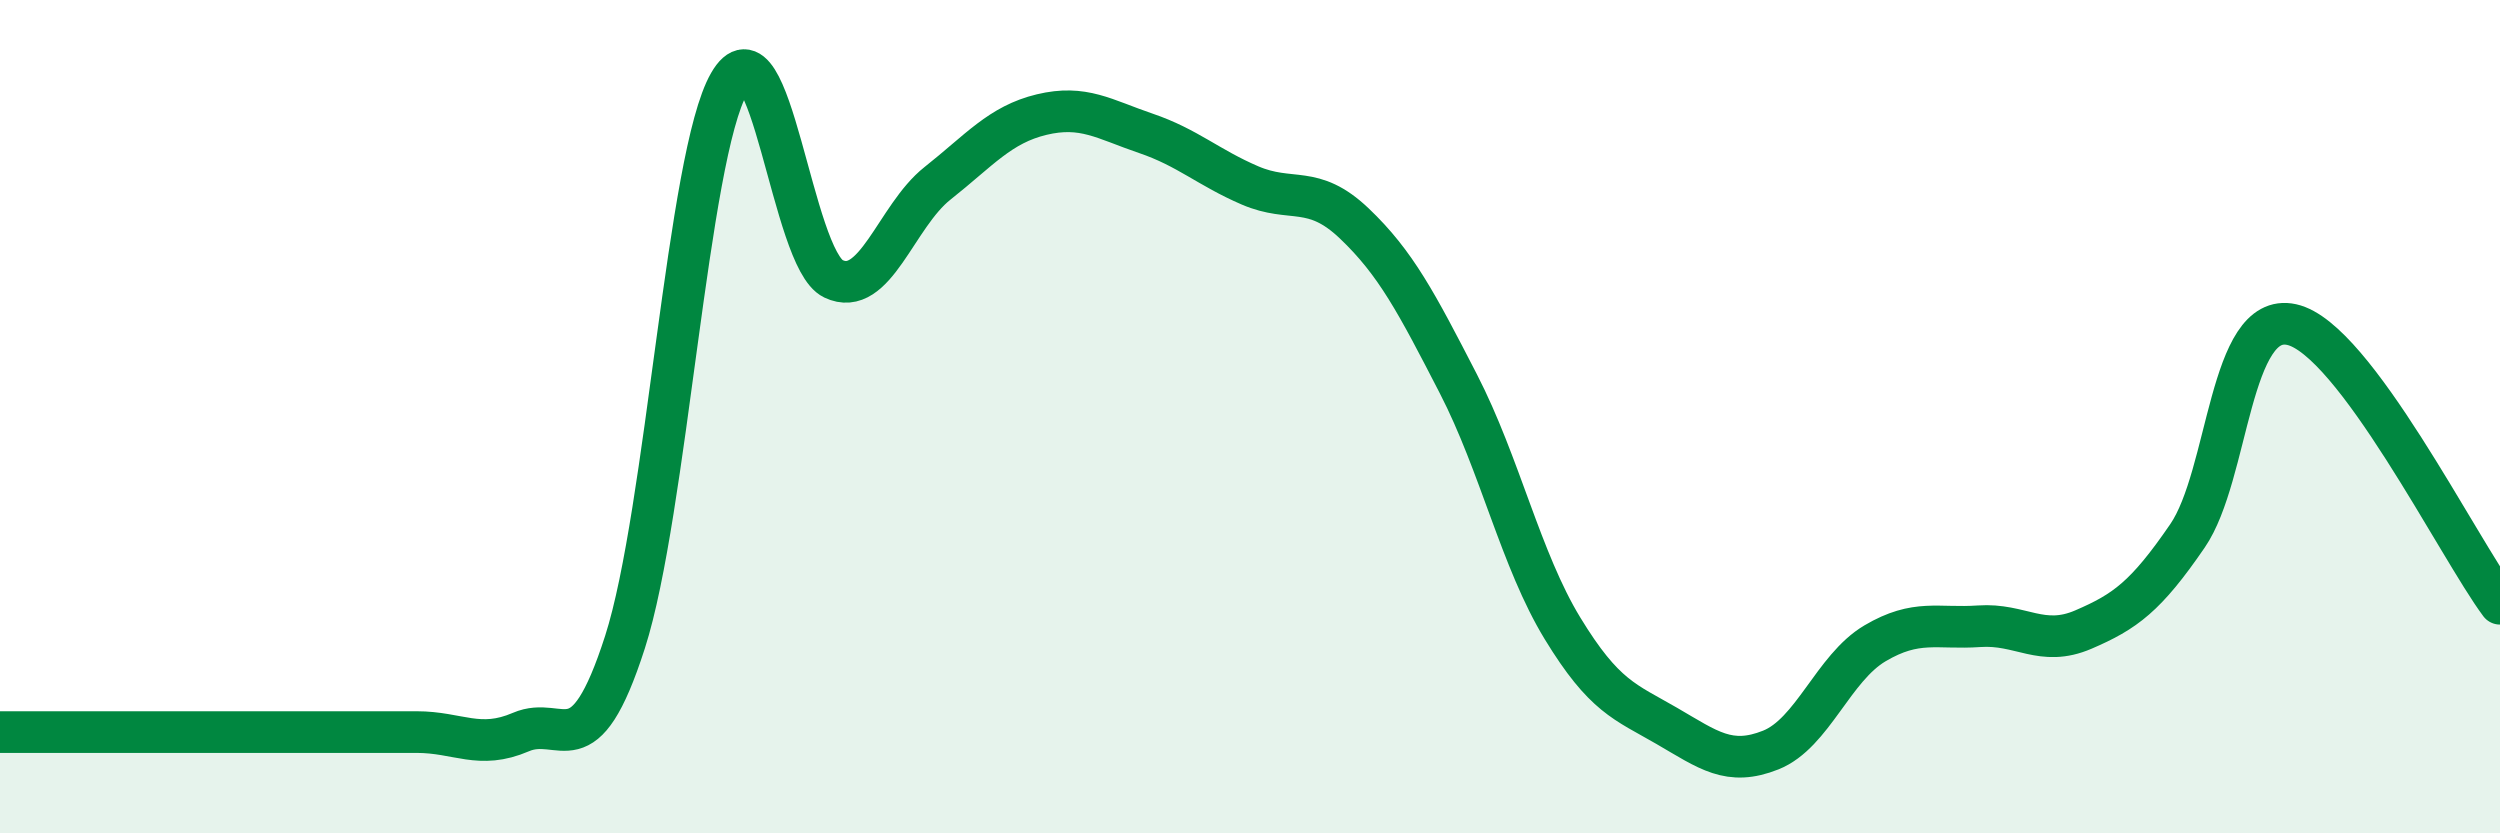
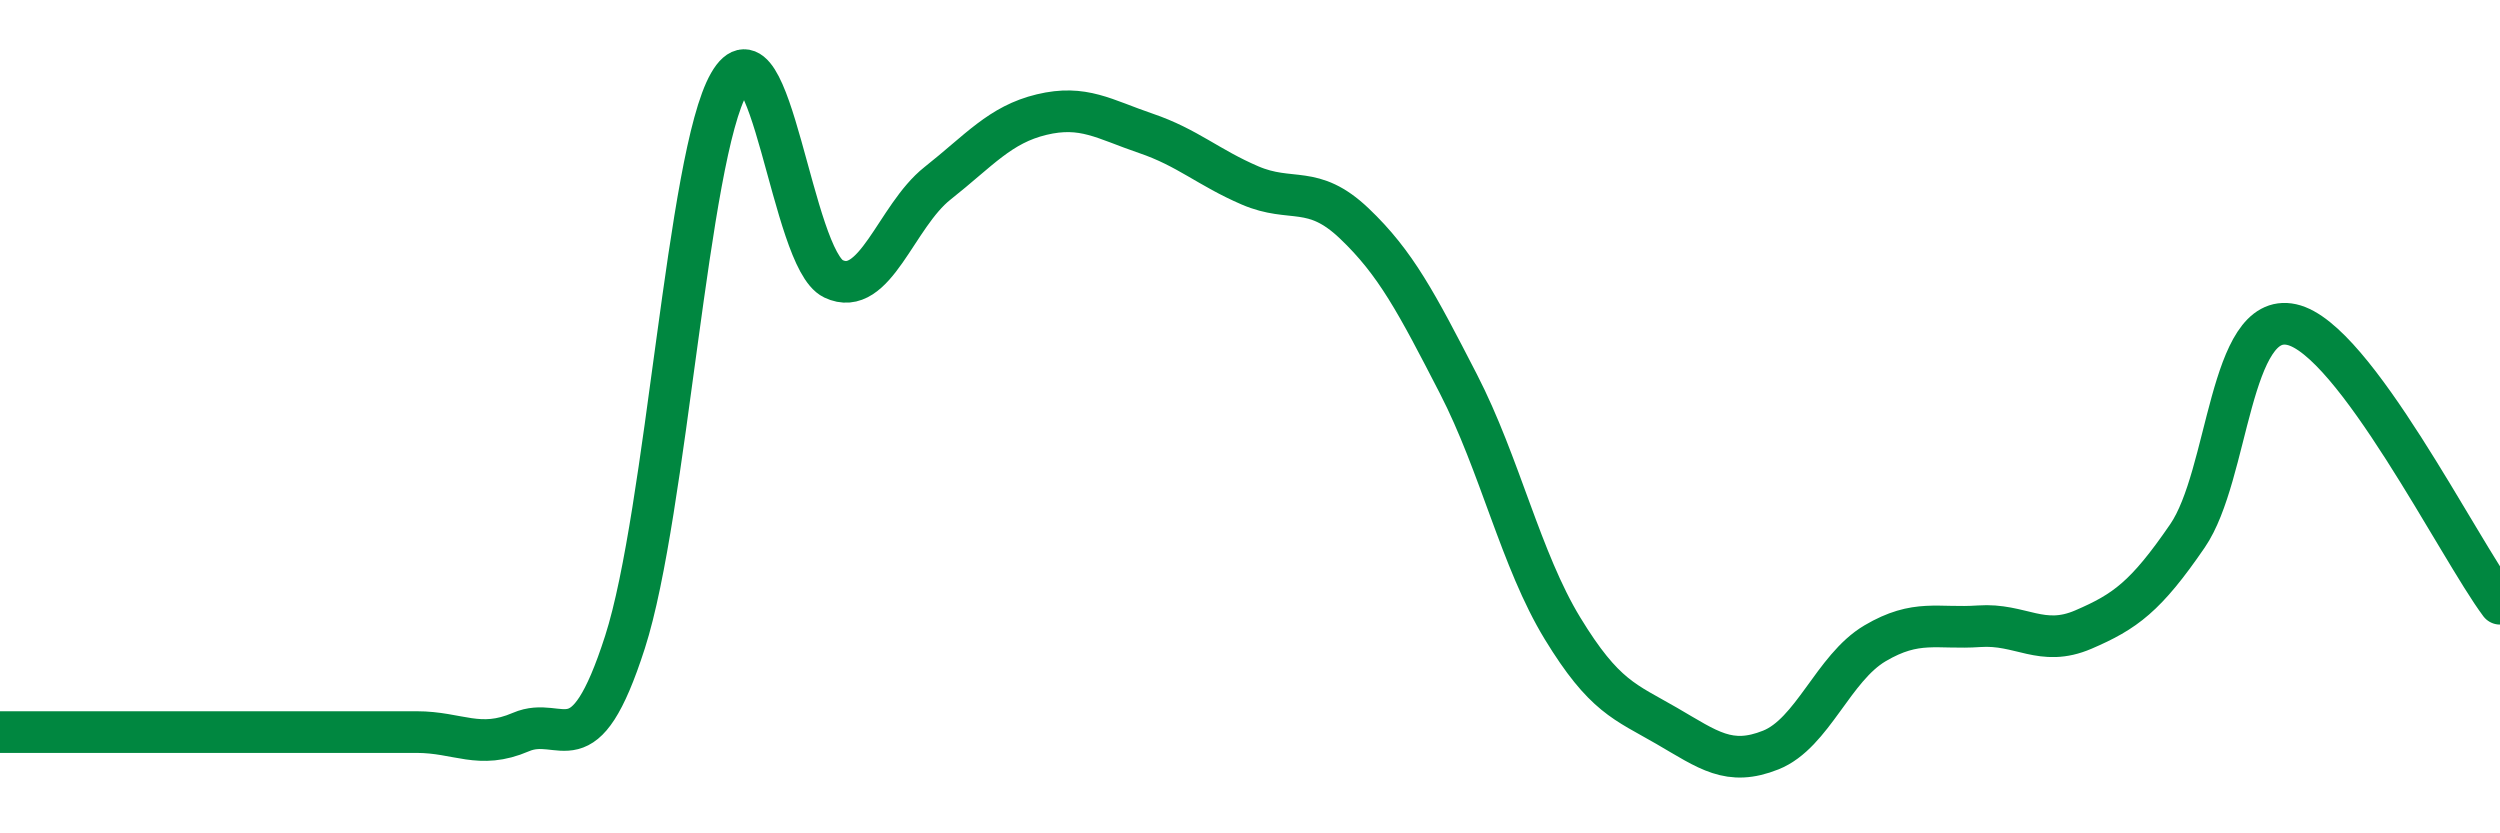
<svg xmlns="http://www.w3.org/2000/svg" width="60" height="20" viewBox="0 0 60 20">
-   <path d="M 0,17.57 C 0.5,17.57 1.5,17.57 2.5,17.57 C 3.5,17.57 4,17.57 5,17.57 C 6,17.57 6.5,17.57 7.5,17.57 C 8.5,17.57 9,17.57 10,17.57 C 11,17.57 11.5,18 12.5,17.57 C 13.5,17.14 14,18.52 15,15.41 C 16,12.3 16.5,3.74 17.5,2 C 18.5,0.26 19,6.21 20,6.69 C 21,7.17 21.5,5.19 22.5,4.4 C 23.5,3.61 24,2.99 25,2.75 C 26,2.51 26.5,2.86 27.5,3.2 C 28.5,3.54 29,4.02 30,4.45 C 31,4.88 31.5,4.41 32.5,5.36 C 33.5,6.31 34,7.27 35,9.21 C 36,11.15 36.5,13.44 37.5,15.08 C 38.5,16.72 39,16.84 40,17.42 C 41,18 41.5,18.4 42.5,18 C 43.5,17.6 44,16.03 45,15.44 C 46,14.85 46.5,15.1 47.5,15.03 C 48.5,14.96 49,15.54 50,15.11 C 51,14.68 51.5,14.32 52.5,12.86 C 53.5,11.4 53.5,7.46 55,7.79 C 56.5,8.12 59,13.15 60,14.49L60 20L0 20Z" fill="#008740" opacity="0.1" stroke-linecap="round" stroke-linejoin="round" />
  <path d="M 0,17.57 C 0.5,17.57 1.5,17.57 2.5,17.57 C 3.5,17.57 4,17.57 5,17.57 C 6,17.57 6.5,17.57 7.5,17.57 C 8.5,17.57 9,17.57 10,17.57 C 11,17.57 11.5,18 12.5,17.57 C 13.5,17.14 14,18.52 15,15.41 C 16,12.3 16.5,3.74 17.5,2 C 18.5,0.26 19,6.21 20,6.69 C 21,7.17 21.5,5.19 22.5,4.4 C 23.5,3.61 24,2.99 25,2.75 C 26,2.51 26.5,2.86 27.5,3.2 C 28.5,3.54 29,4.02 30,4.45 C 31,4.88 31.5,4.41 32.5,5.36 C 33.5,6.31 34,7.27 35,9.21 C 36,11.15 36.5,13.44 37.5,15.08 C 38.5,16.72 39,16.84 40,17.42 C 41,18 41.5,18.4 42.5,18 C 43.5,17.6 44,16.03 45,15.44 C 46,14.85 46.5,15.1 47.5,15.03 C 48.5,14.96 49,15.54 50,15.11 C 51,14.68 51.5,14.32 52.5,12.86 C 53.5,11.4 53.5,7.46 55,7.79 C 56.5,8.12 59,13.15 60,14.49" stroke="#008740" stroke-width="1" fill="none" stroke-linecap="round" stroke-linejoin="round" />
</svg>